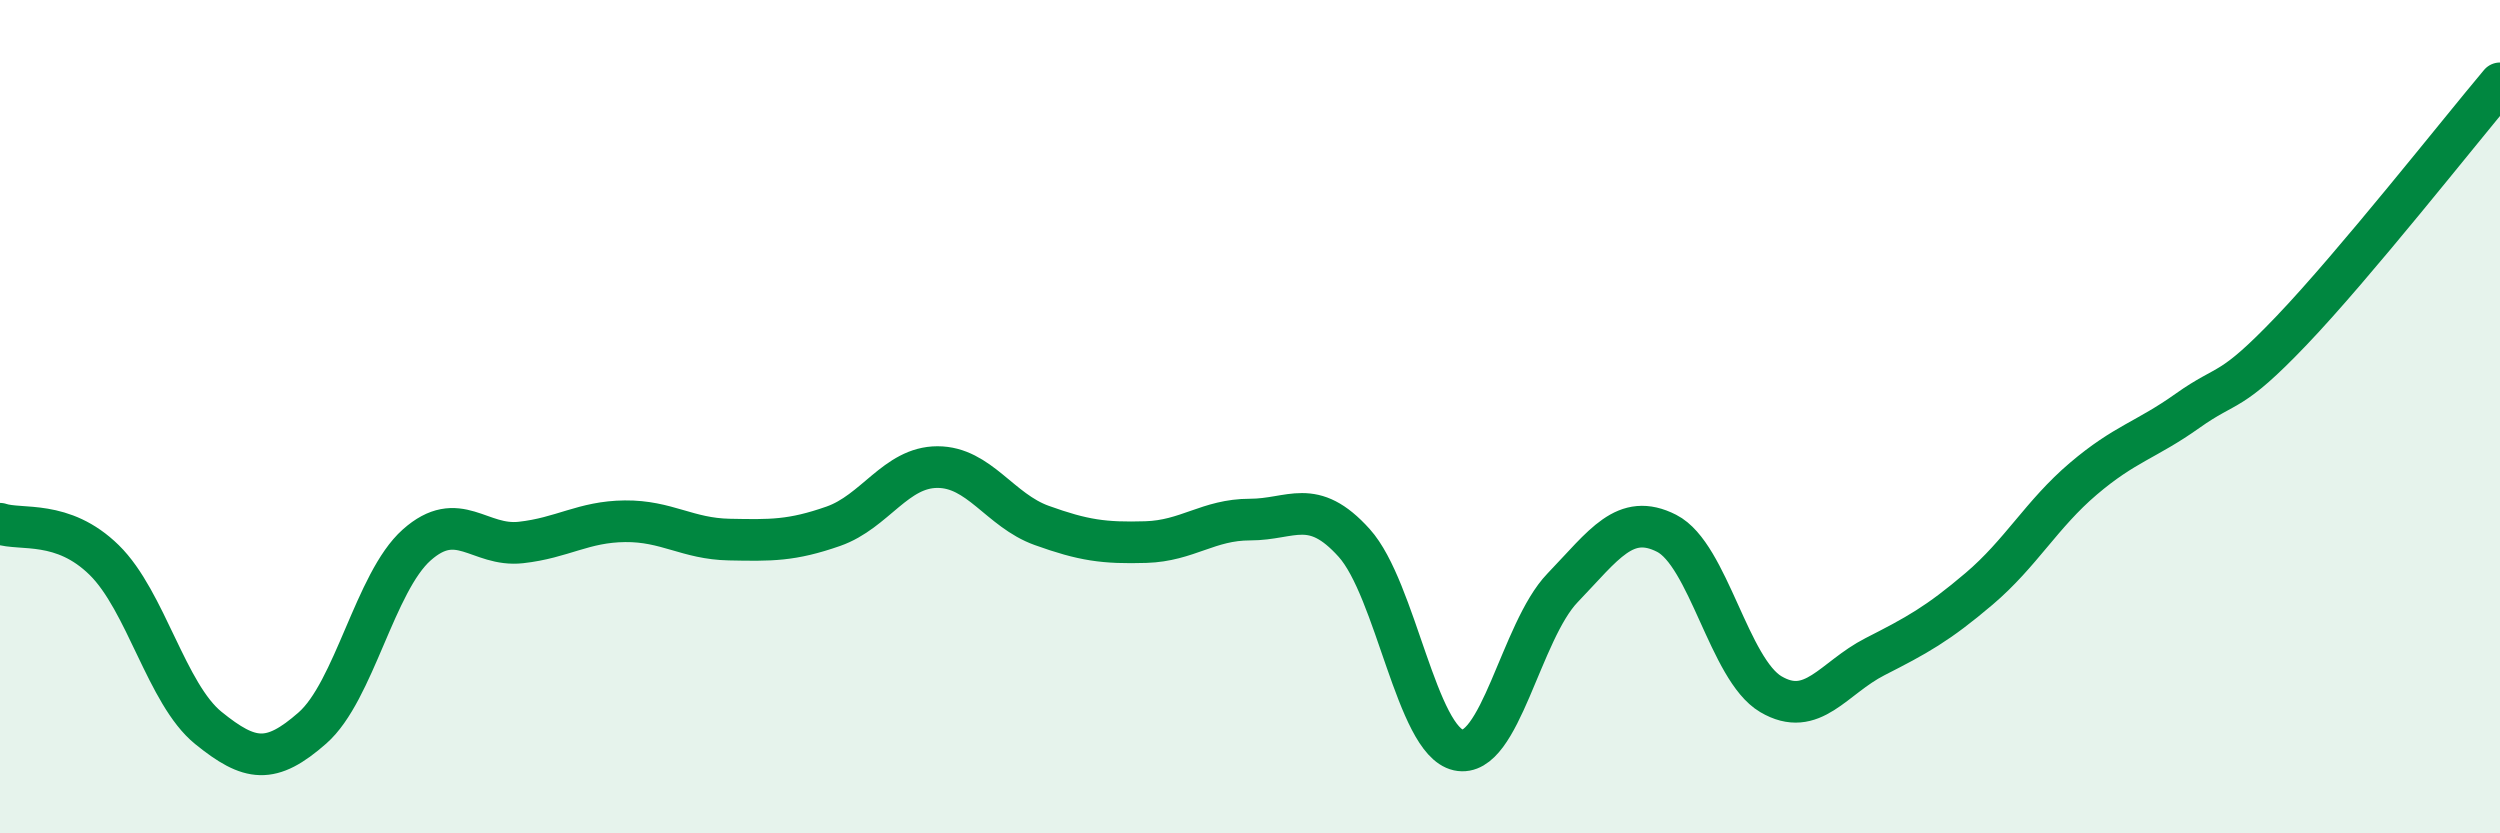
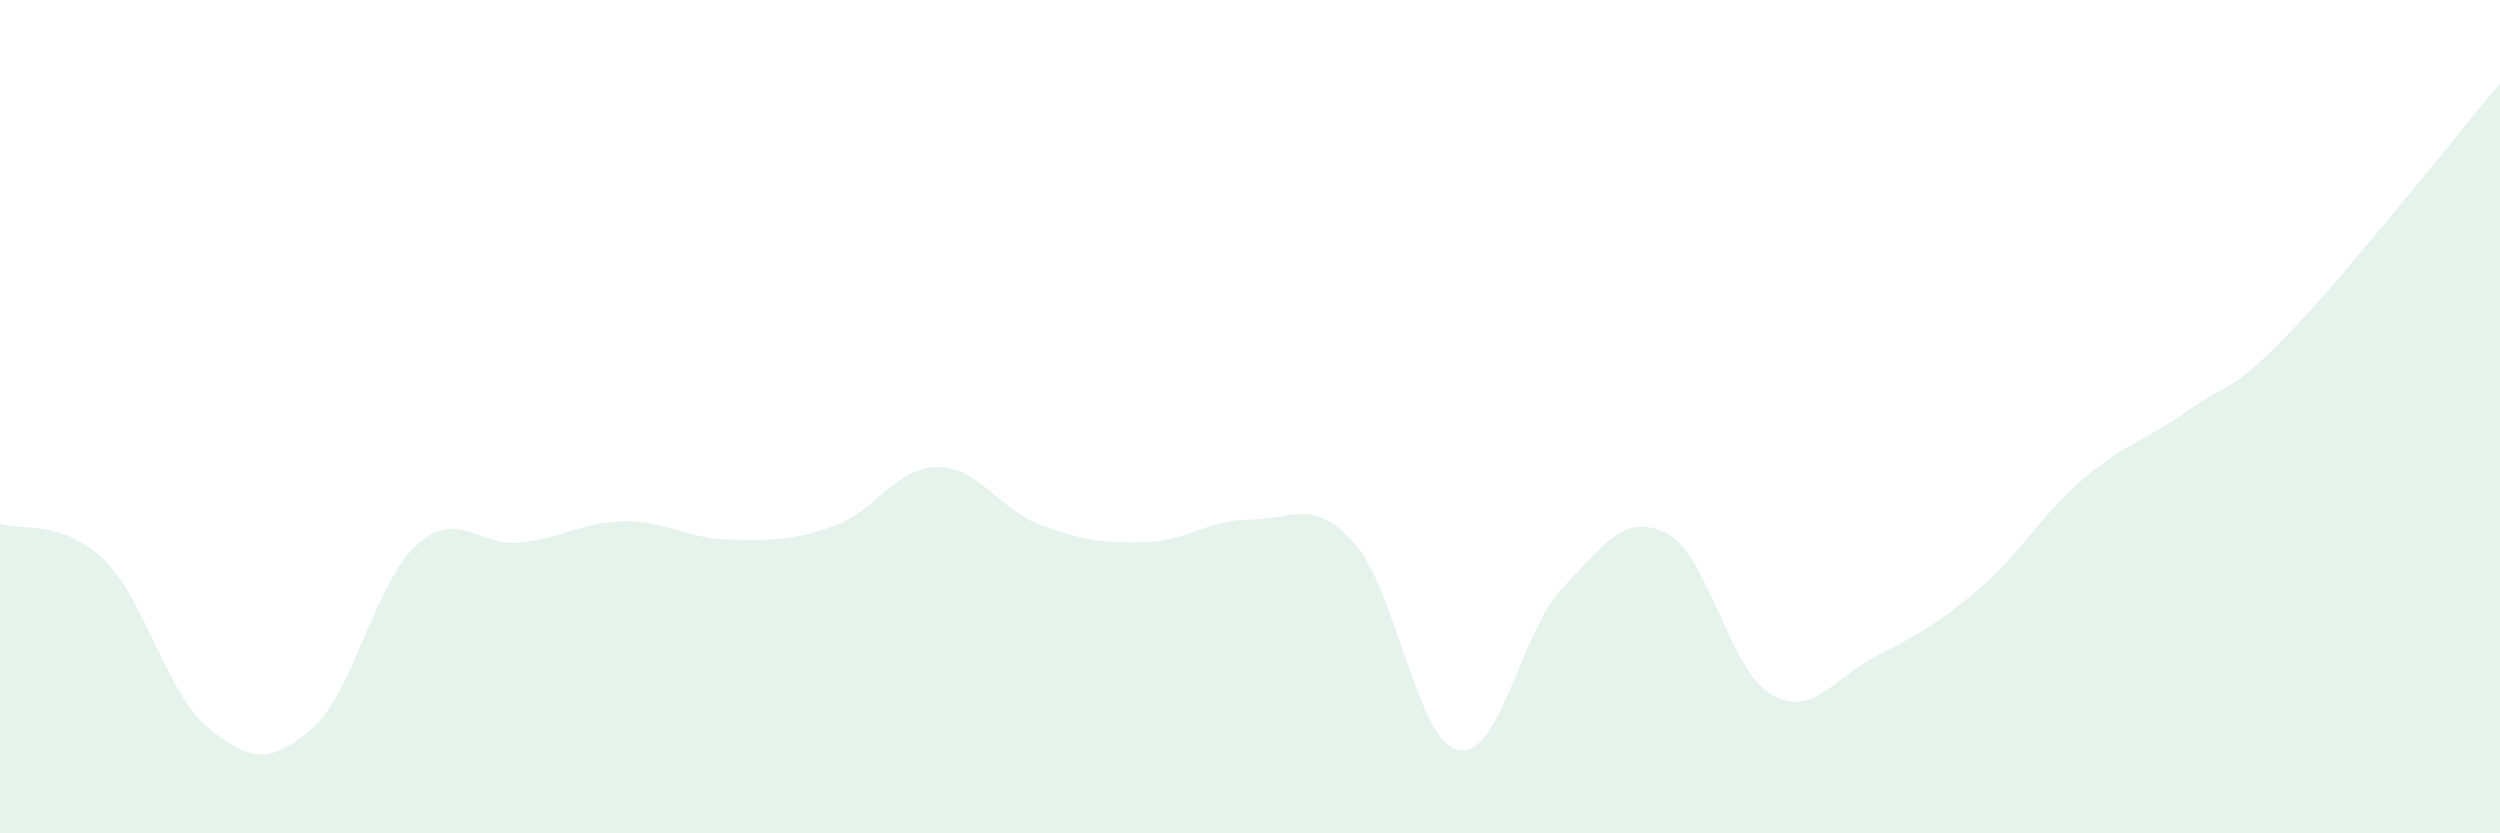
<svg xmlns="http://www.w3.org/2000/svg" width="60" height="20" viewBox="0 0 60 20">
  <path d="M 0,12.57 C 0.5,12.74 1.5,12.46 2.5,13.44 C 3.5,14.42 4,16.66 5,17.47 C 6,18.28 6.5,18.35 7.5,17.47 C 8.5,16.59 9,13.97 10,13.08 C 11,12.19 11.5,13.13 12.5,13.02 C 13.5,12.91 14,12.52 15,12.51 C 16,12.5 16.5,12.93 17.5,12.95 C 18.5,12.97 19,12.98 20,12.63 C 21,12.28 21.5,11.21 22.5,11.21 C 23.5,11.21 24,12.25 25,12.61 C 26,12.97 26.5,13.04 27.5,13.01 C 28.5,12.98 29,12.47 30,12.47 C 31,12.47 31.5,11.92 32.5,13.03 C 33.5,14.14 34,17.78 35,18 C 36,18.22 36.5,15.15 37.5,14.11 C 38.5,13.07 39,12.29 40,12.8 C 41,13.31 41.5,16.07 42.5,16.66 C 43.5,17.25 44,16.27 45,15.76 C 46,15.25 46.5,14.98 47.5,14.13 C 48.5,13.28 49,12.34 50,11.49 C 51,10.64 51.5,10.57 52.5,9.86 C 53.5,9.15 53.5,9.5 55,7.93 C 56.5,6.36 59,3.19 60,2L60 20L0 20Z" fill="#008740" opacity="0.1" stroke-linecap="round" stroke-linejoin="round" />
-   <path d="M 0,12.57 C 0.5,12.74 1.5,12.46 2.5,13.44 C 3.5,14.42 4,16.66 5,17.47 C 6,18.28 6.5,18.35 7.5,17.47 C 8.5,16.59 9,13.97 10,13.08 C 11,12.19 11.5,13.13 12.5,13.02 C 13.5,12.91 14,12.52 15,12.51 C 16,12.5 16.5,12.93 17.5,12.95 C 18.5,12.97 19,12.98 20,12.63 C 21,12.28 21.5,11.21 22.5,11.21 C 23.5,11.21 24,12.25 25,12.61 C 26,12.97 26.5,13.04 27.5,13.01 C 28.5,12.98 29,12.47 30,12.47 C 31,12.47 31.5,11.92 32.5,13.03 C 33.5,14.14 34,17.78 35,18 C 36,18.22 36.5,15.15 37.5,14.11 C 38.5,13.07 39,12.29 40,12.8 C 41,13.31 41.5,16.07 42.5,16.66 C 43.5,17.25 44,16.27 45,15.76 C 46,15.25 46.5,14.98 47.5,14.13 C 48.5,13.28 49,12.34 50,11.49 C 51,10.64 51.5,10.57 52.5,9.86 C 53.5,9.15 53.5,9.5 55,7.93 C 56.5,6.36 59,3.19 60,2" stroke="#008740" stroke-width="1" fill="none" stroke-linecap="round" stroke-linejoin="round" />
</svg>